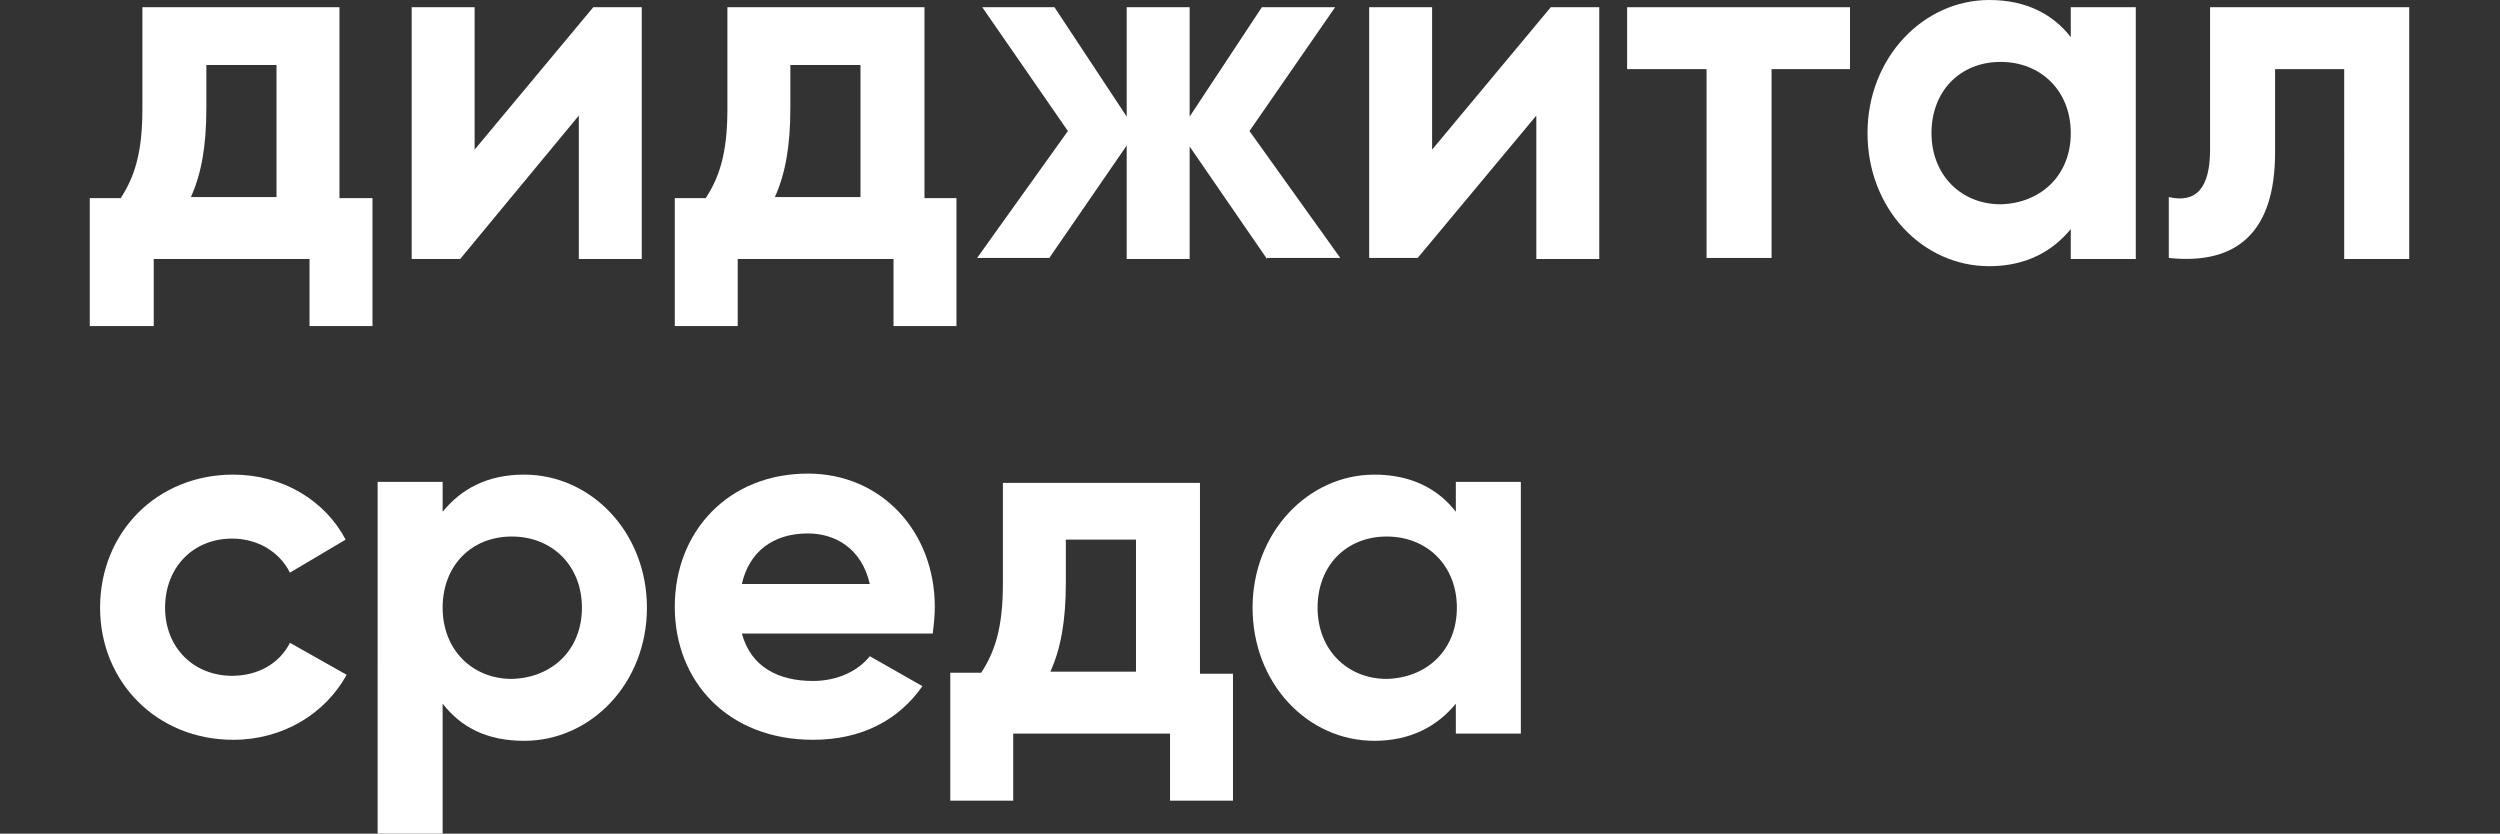
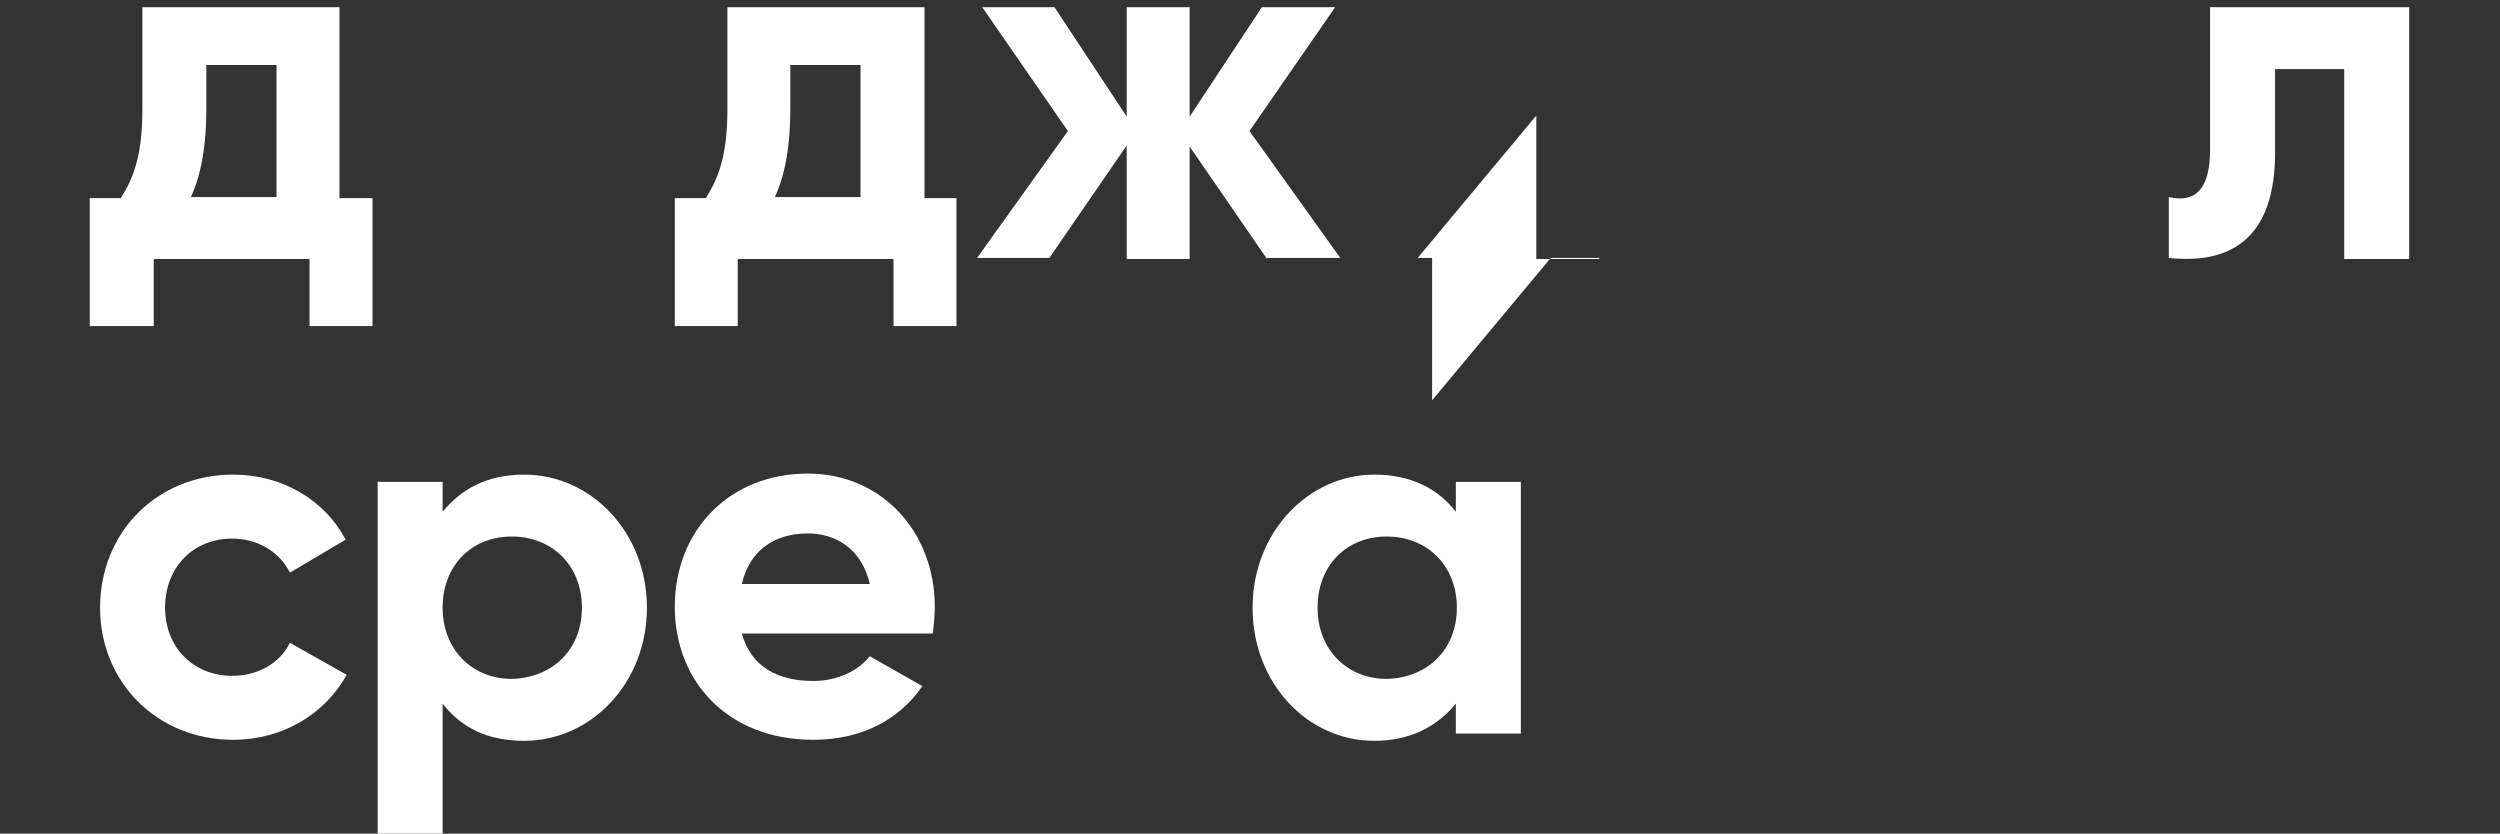
<svg xmlns="http://www.w3.org/2000/svg" id="Layer_1" x="0px" y="0px" viewBox="0 0 242.3 80.8" xml:space="preserve">
  <rect x="0" y="0" width="242.3" height="80.8" fill="#333333" stroke="none" />
  <g>
    <path fill="#FFFFFF" d="M36.1,19.2v12.4H30v-6.5H14.9v6.5H8.7V19.2h3c1.3-2,2.1-4.3,2.1-8.6V0.7h19.1v18.5H36.1z M26.8,19.2V6.3H20 v4.2c0,3.7-0.5,6.4-1.5,8.6H26.8z" />
-     <path fill="#FFFFFF" d="M62.2,0.7v24.4h-6.1V11.2L44.6,25.1h-4.7V0.7h6.1v13.8L57.5,0.7H62.2z" />
    <path fill="#FFFFFF" d="M92.7,19.2v12.4h-6.1v-6.5H71.5v6.5h-6.1V19.2h3c1.3-2,2.1-4.3,2.1-8.6V0.7h19.1v18.5H92.7z M83.4,19.2V6.3 h-6.8v4.2c0,3.7-0.5,6.4-1.5,8.6H83.4z" />
    <path fill="#FFFFFF" d="M122.8,25.1l-7.5-10.9v10.9h-6.1V14.1l-7.5,10.9h-7l8.8-12.3l-8.3-12h7l7,10.6V0.7h6.1v10.6l7-10.6h7.1 l-8.3,12l8.8,12.3H122.8z" />
-     <path fill="#FFFFFF" d="M155,0.7v24.4h-6.1V11.2l-11.5,13.8h-4.7V0.7h6.1v13.8l11.5-13.8H155z" />
-     <path fill="#FFFFFF" d="M179.3,6.7h-7.6v18.3h-6.3V6.7h-7.7v-6h21.6V6.7z" />
-     <path fill="#FFFFFF" d="M207,0.7v24.4h-6.3v-2.9c-1.8,2.2-4.4,3.6-7.9,3.6c-6.5,0-11.8-5.6-11.8-12.9c0-7.3,5.4-12.9,11.8-12.9 c3.6,0,6.2,1.4,7.9,3.6V0.7H207z M200.7,12.9c0-4.1-2.9-6.9-6.8-6.9c-3.9,0-6.7,2.8-6.7,6.9c0,4.1,2.9,6.9,6.7,6.9 C197.8,19.7,200.7,17,200.7,12.9z" />
+     <path fill="#FFFFFF" d="M155,0.7v24.4h-6.1V11.2l-11.5,13.8h-4.7h6.1v13.8l11.5-13.8H155z" />
    <path fill="#FFFFFF" d="M233.5,25.1h-6.3V6.7h-6.7v8.1c0,7.7-3.7,10.9-10.3,10.2v-5.9c2.6,0.6,4-0.8,4-4.6V0.7h19.3V25.1z" />
    <path fill="#FFFFFF" d="M9.7,58.9c0-7.3,5.5-12.9,12.9-12.9c4.8,0,8.9,2.5,10.9,6.3l-5.4,3.2c-1-2-3.1-3.3-5.6-3.3 c-3.8,0-6.5,2.8-6.5,6.7c0,3.9,2.8,6.6,6.5,6.6c2.5,0,4.6-1.2,5.6-3.2l5.5,3.1c-2.1,3.8-6.2,6.3-11,6.3 C15.2,71.7,9.7,66.1,9.7,58.9z" />
    <path fill="#FFFFFF" d="M62.7,58.9c0,7.3-5.4,12.9-11.9,12.9c-3.6,0-6.1-1.3-7.9-3.6v12.6h-6.3V46.7h6.3v2.9 c1.8-2.2,4.3-3.6,7.9-3.6C57.3,46,62.7,51.6,62.7,58.9z M56.4,58.9c0-4.1-2.9-6.9-6.8-6.9c-3.9,0-6.7,2.8-6.7,6.9 c0,4.1,2.9,6.9,6.7,6.9C53.5,65.7,56.4,63,56.4,58.9z" />
    <path fill="#FFFFFF" d="M78.8,66c2.4,0,4.4-1,5.5-2.4l5.1,2.9c-2.3,3.3-5.9,5.2-10.6,5.2c-8.2,0-13.4-5.6-13.4-12.9 c0-7.3,5.2-12.9,12.9-12.9c7.2,0,12.3,5.7,12.3,12.9c0,0.9-0.1,1.8-0.2,2.6H71.9C72.8,64.7,75.5,66,78.8,66z M84.3,56.6 c-0.8-3.5-3.4-4.9-6-4.9c-3.4,0-5.7,1.8-6.4,4.9H84.3z" />
-     <path fill="#FFFFFF" d="M119.5,65.2v12.4h-6.1v-6.5H98.2v6.5h-6.1V65.2h3c1.3-2,2.1-4.3,2.1-8.6v-9.8h19.1v18.5H119.5z M110.1,65.2 V52.3h-6.8v4.2c0,3.7-0.5,6.4-1.5,8.6H110.1z" />
    <path fill="#FFFFFF" d="M147.4,46.7v24.4h-6.3v-2.9c-1.8,2.2-4.4,3.6-7.9,3.6c-6.5,0-11.8-5.6-11.8-12.9c0-7.3,5.4-12.9,11.8-12.9 c3.6,0,6.2,1.4,7.9,3.6v-2.9H147.4z M141.2,58.9c0-4.1-2.9-6.9-6.8-6.9c-3.9,0-6.7,2.8-6.7,6.9c0,4.1,2.9,6.9,6.7,6.9 C138.3,65.7,141.2,63,141.2,58.9z" />
  </g>
</svg>